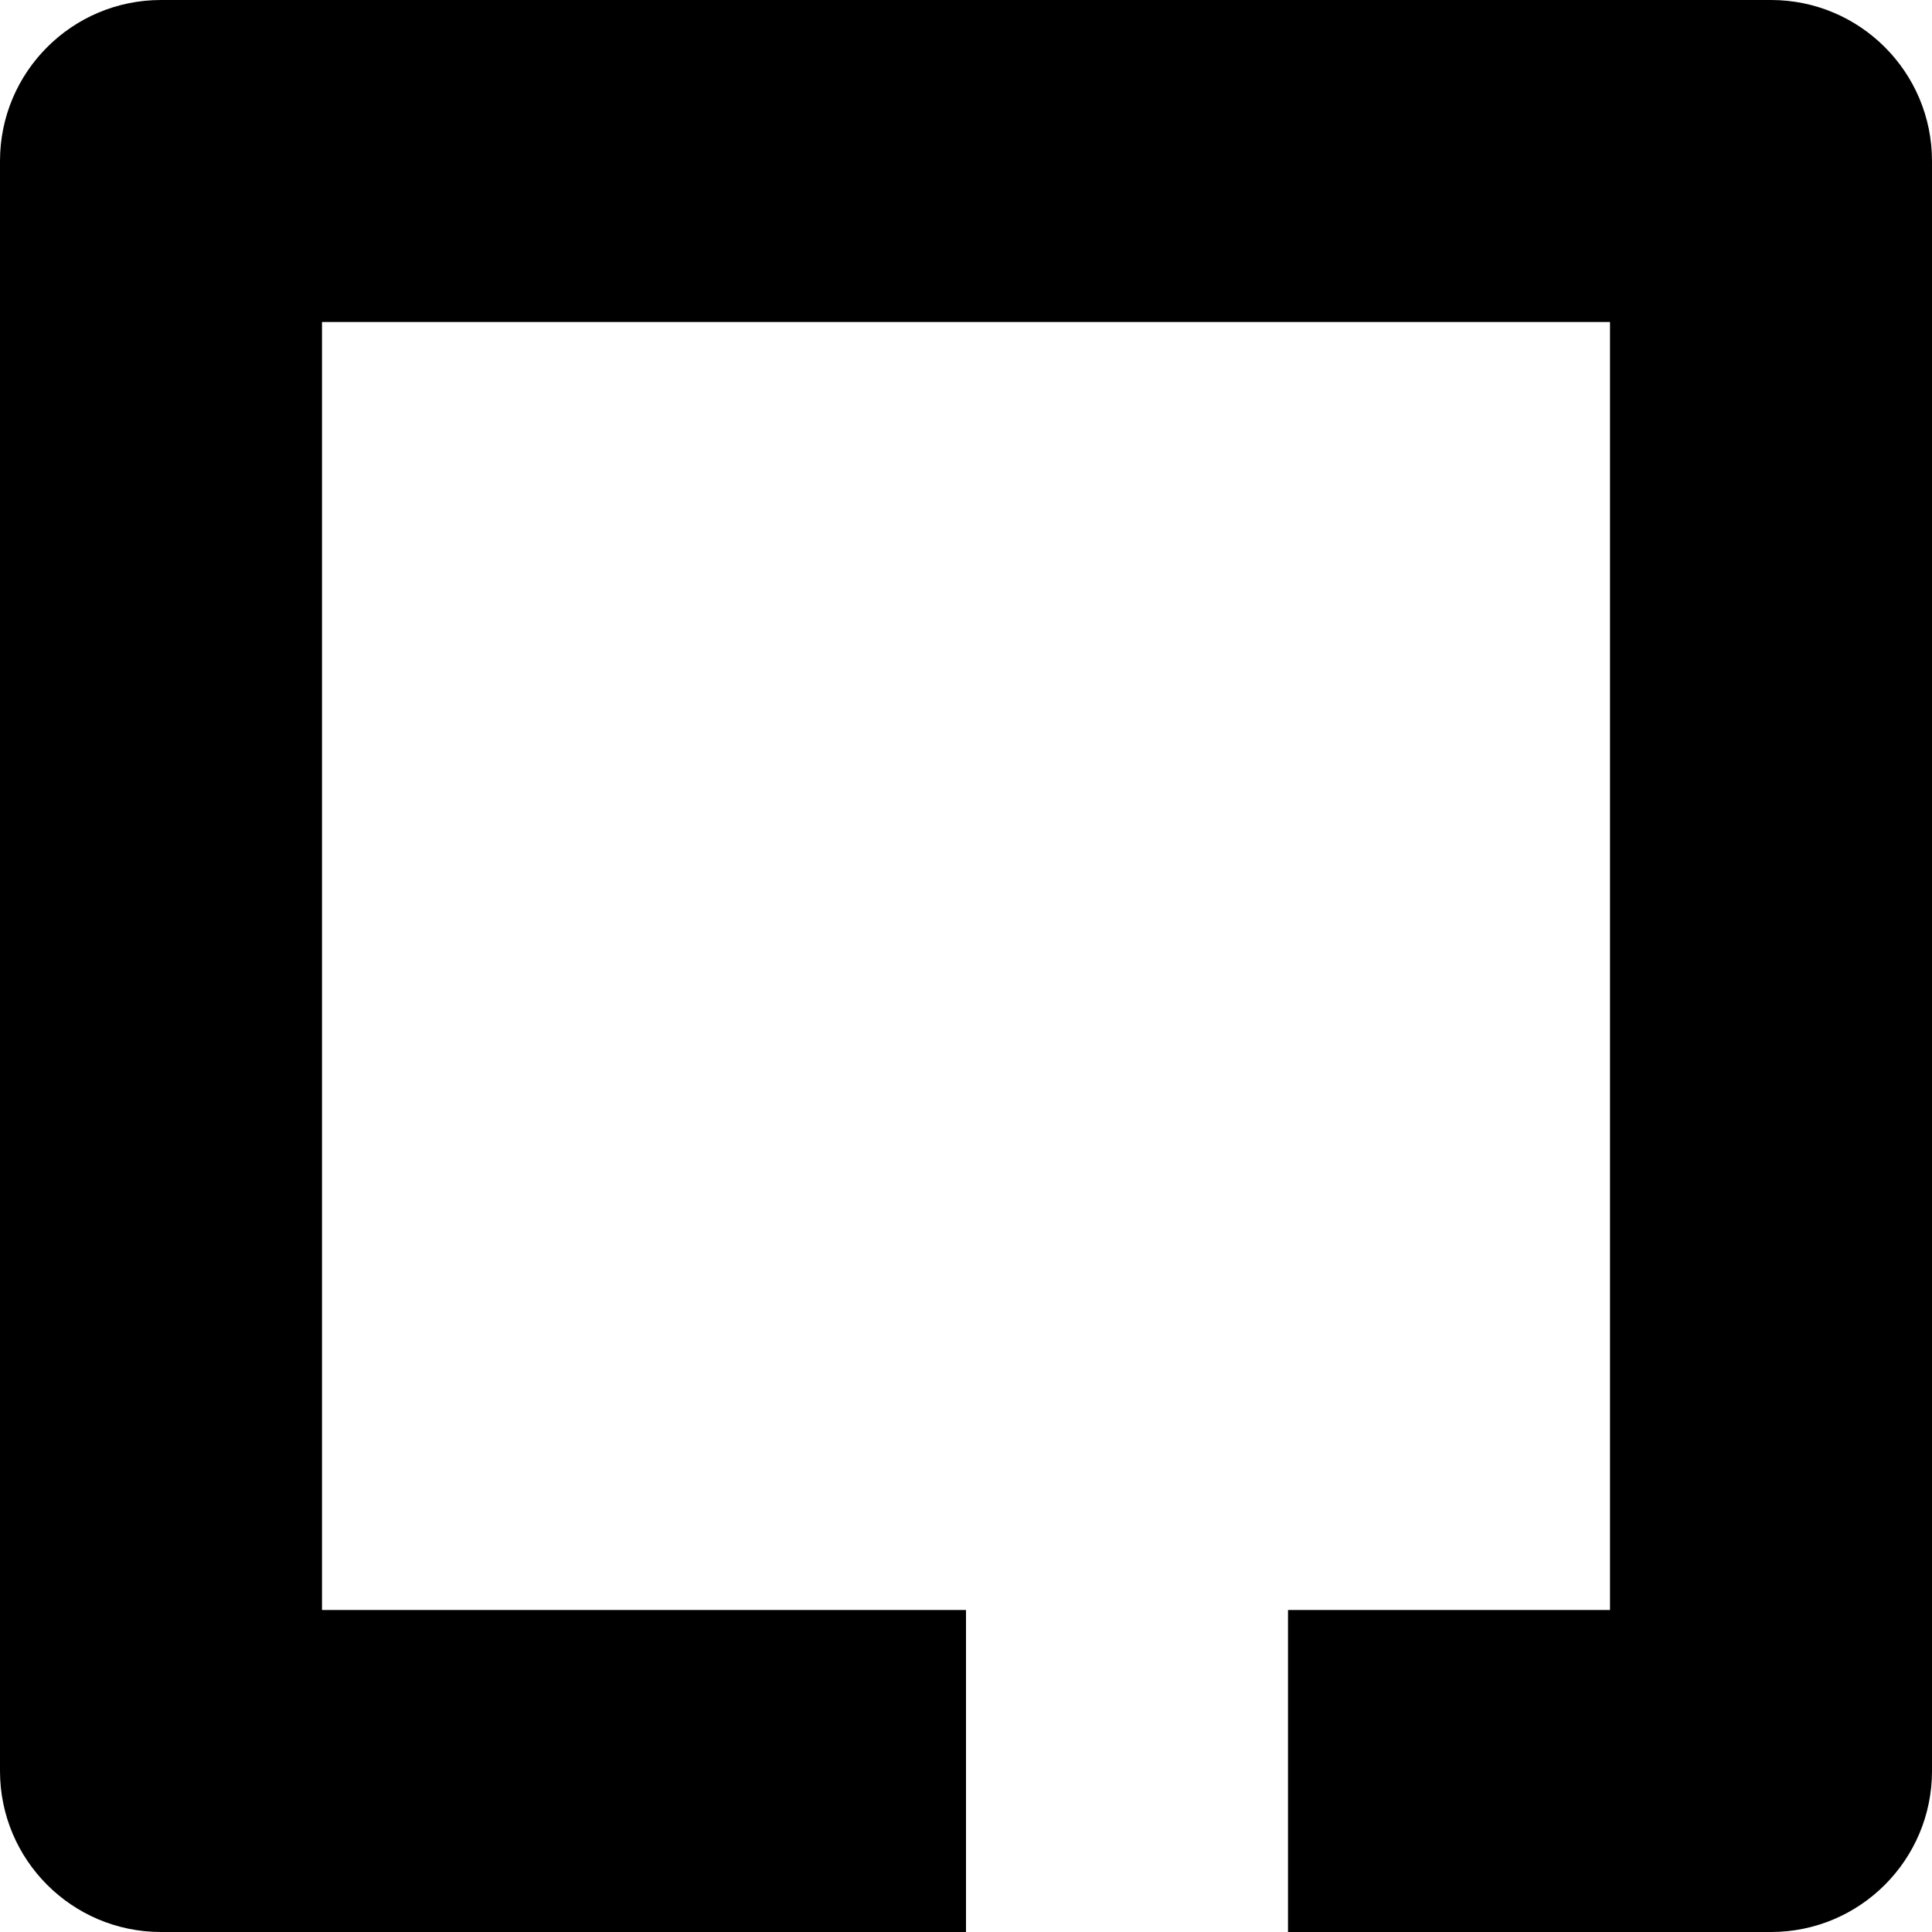
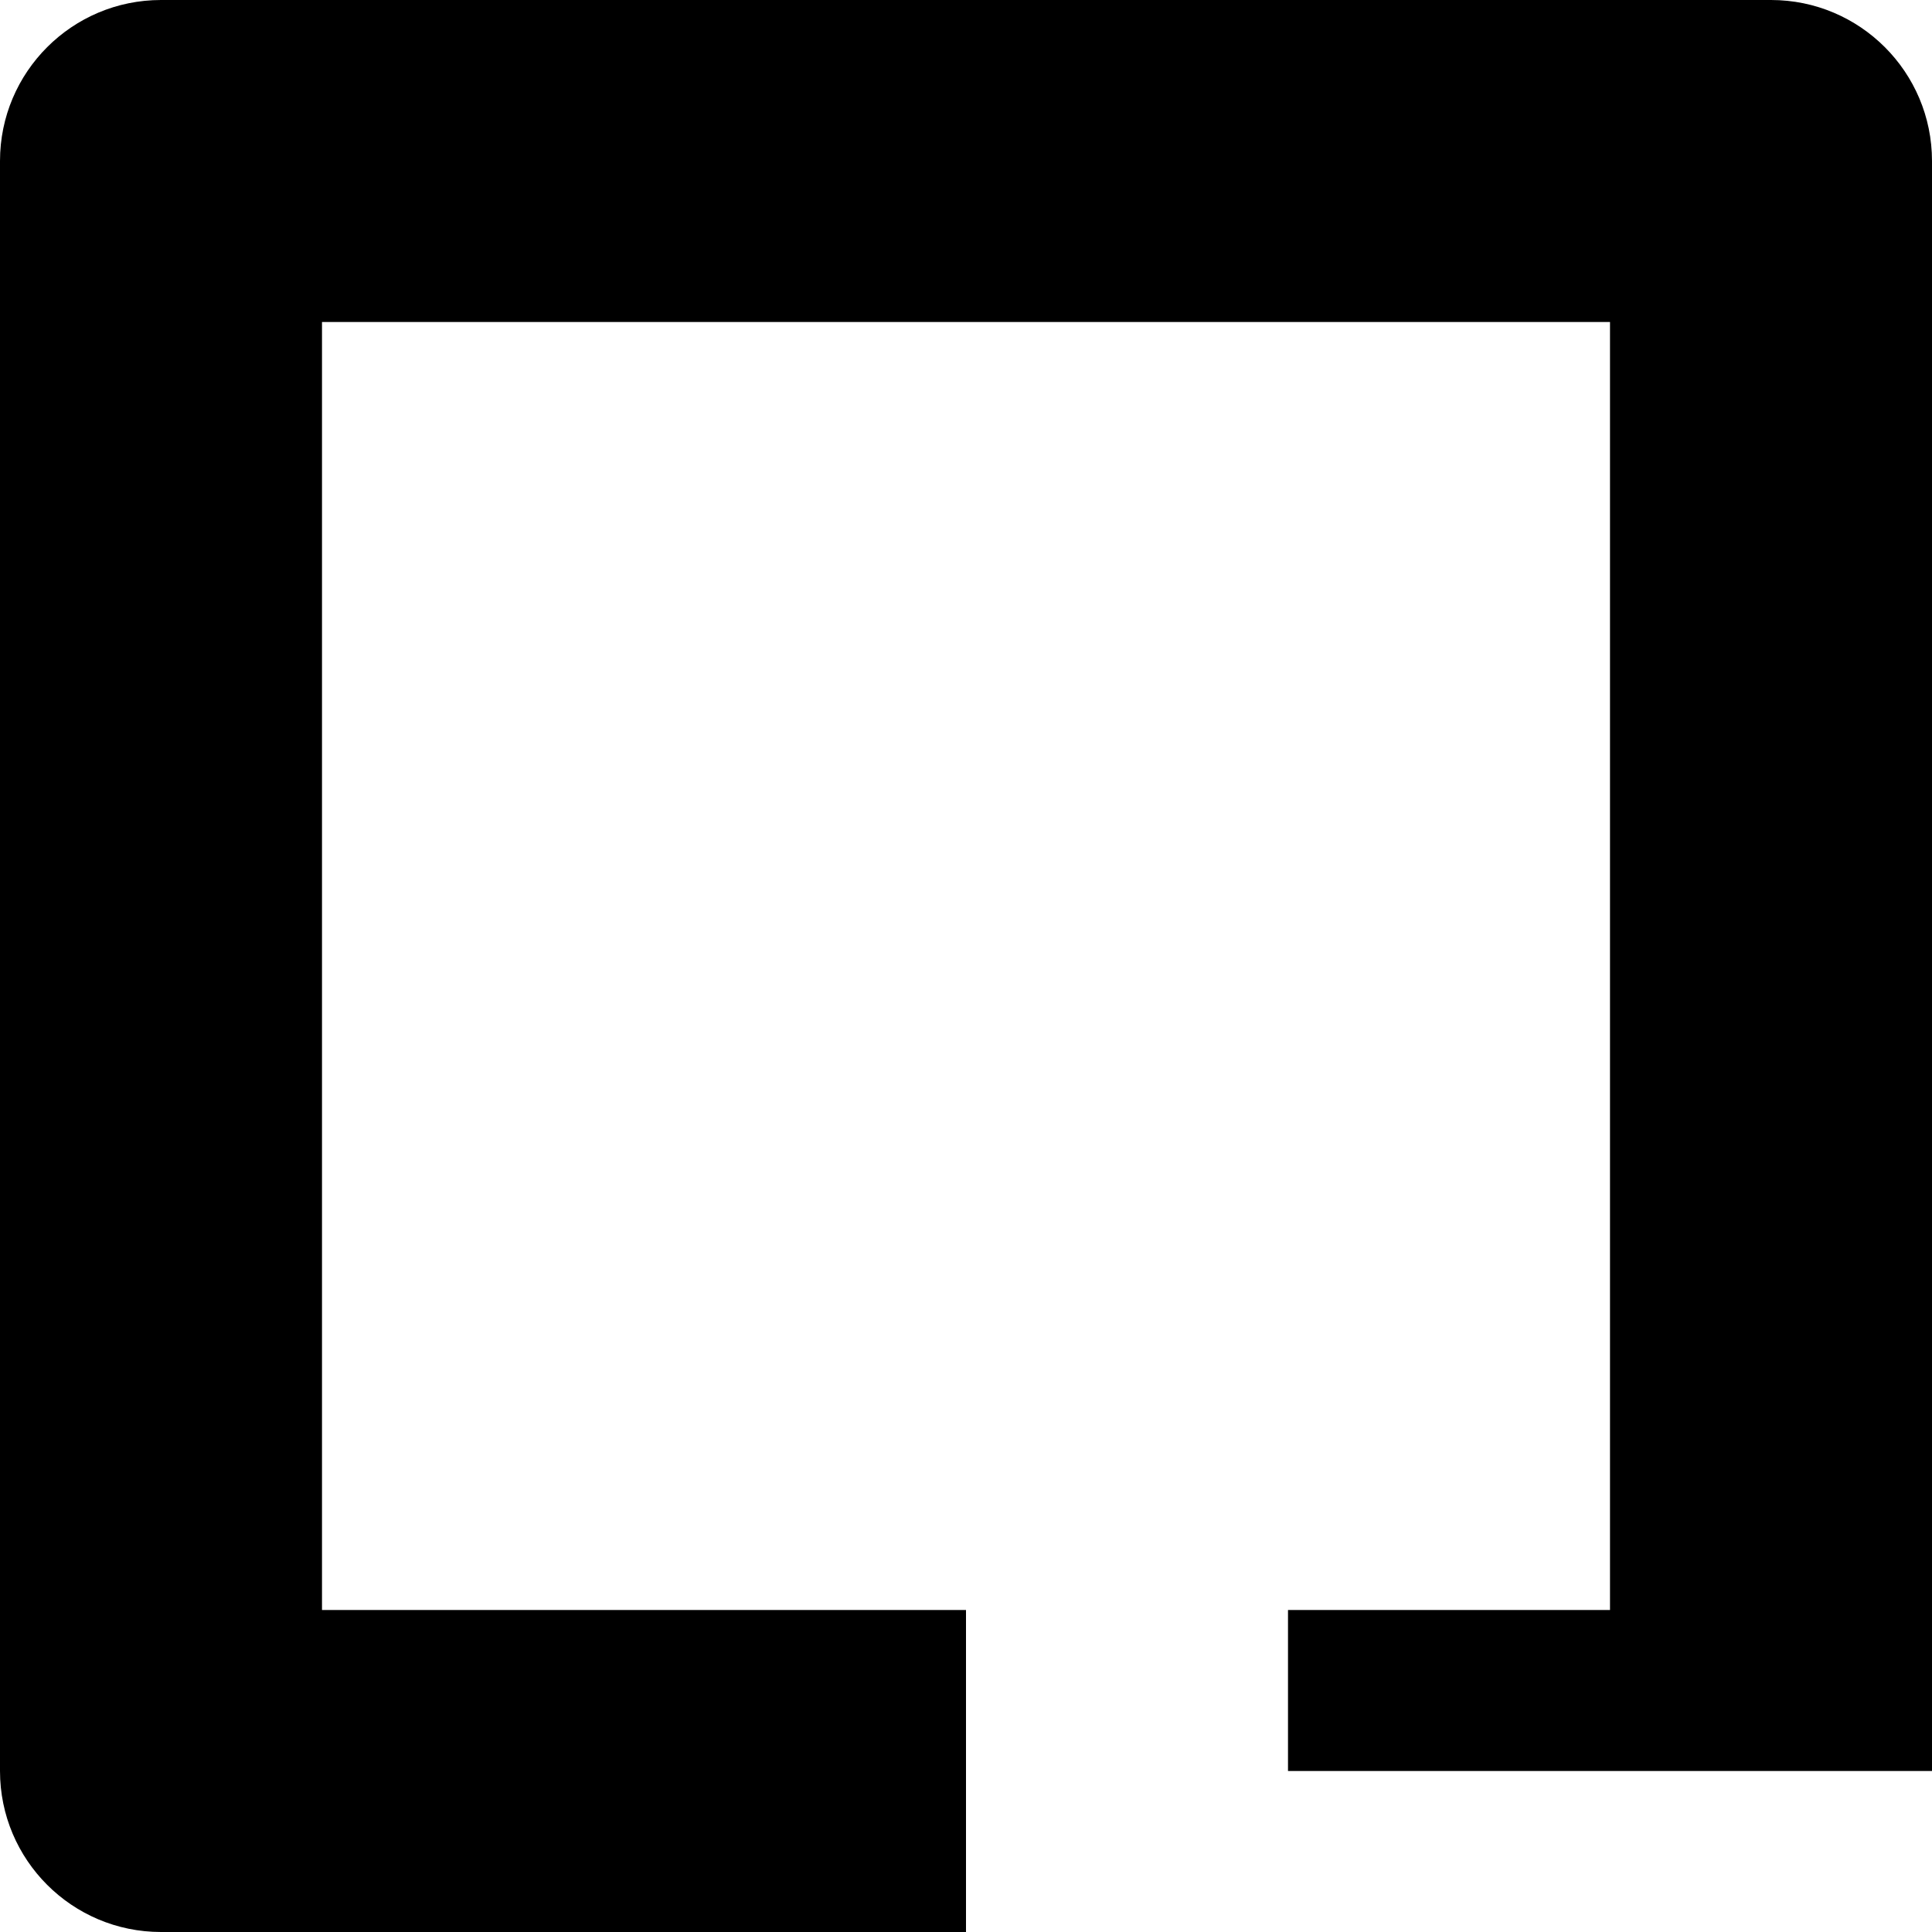
<svg xmlns="http://www.w3.org/2000/svg" viewBox="0 0 48 48" fill="black">
-   <path fill-rule="evenodd" clip-rule="evenodd" d="M0 4C0 1.791 1.791 0 4 0H44C46.209 0 48 1.791 48 4V44C48 46.209 46.209 48 44 48H32V40H40V32V24V16V8H32H24H16H8V16V24V32V40H16H24V48H4C1.791 48 0 46.209 0 44V4Z" />
+   <path fill-rule="evenodd" clip-rule="evenodd" d="M0 4C0 1.791 1.791 0 4 0H44C46.209 0 48 1.791 48 4V44H32V40H40V32V24V16V8H32H24H16H8V16V24V32V40H16H24V48H4C1.791 48 0 46.209 0 44V4Z" />
</svg>